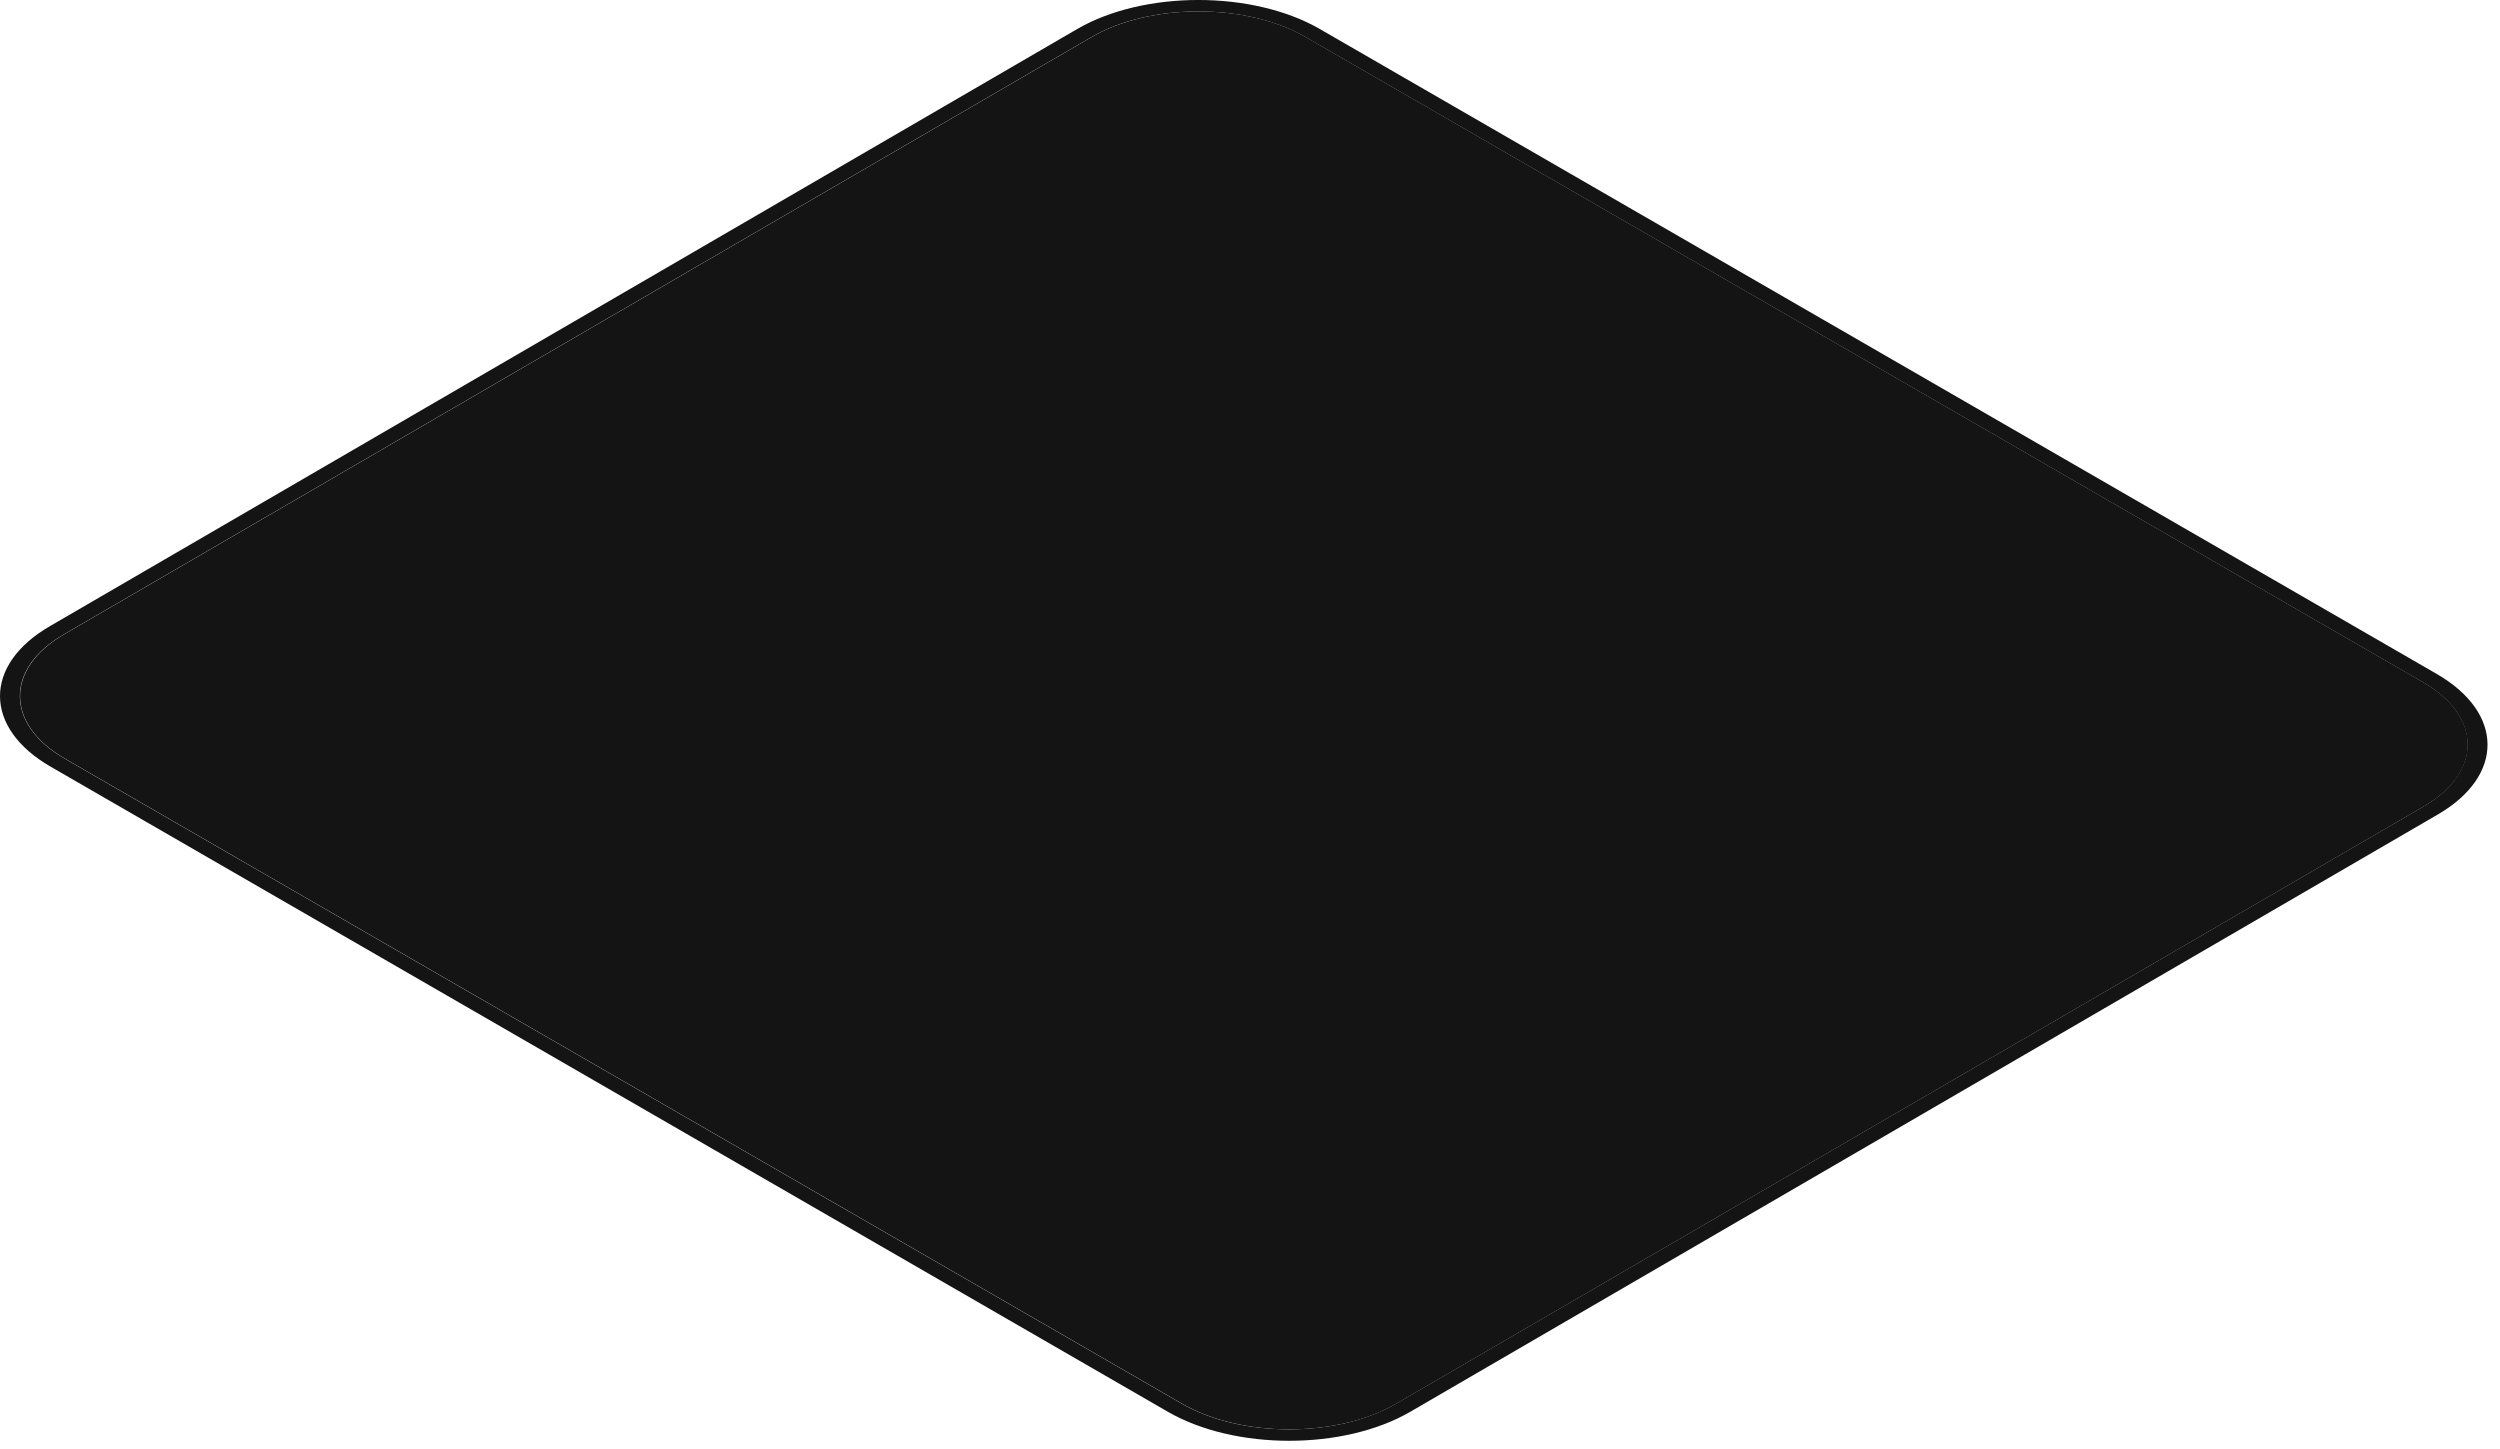
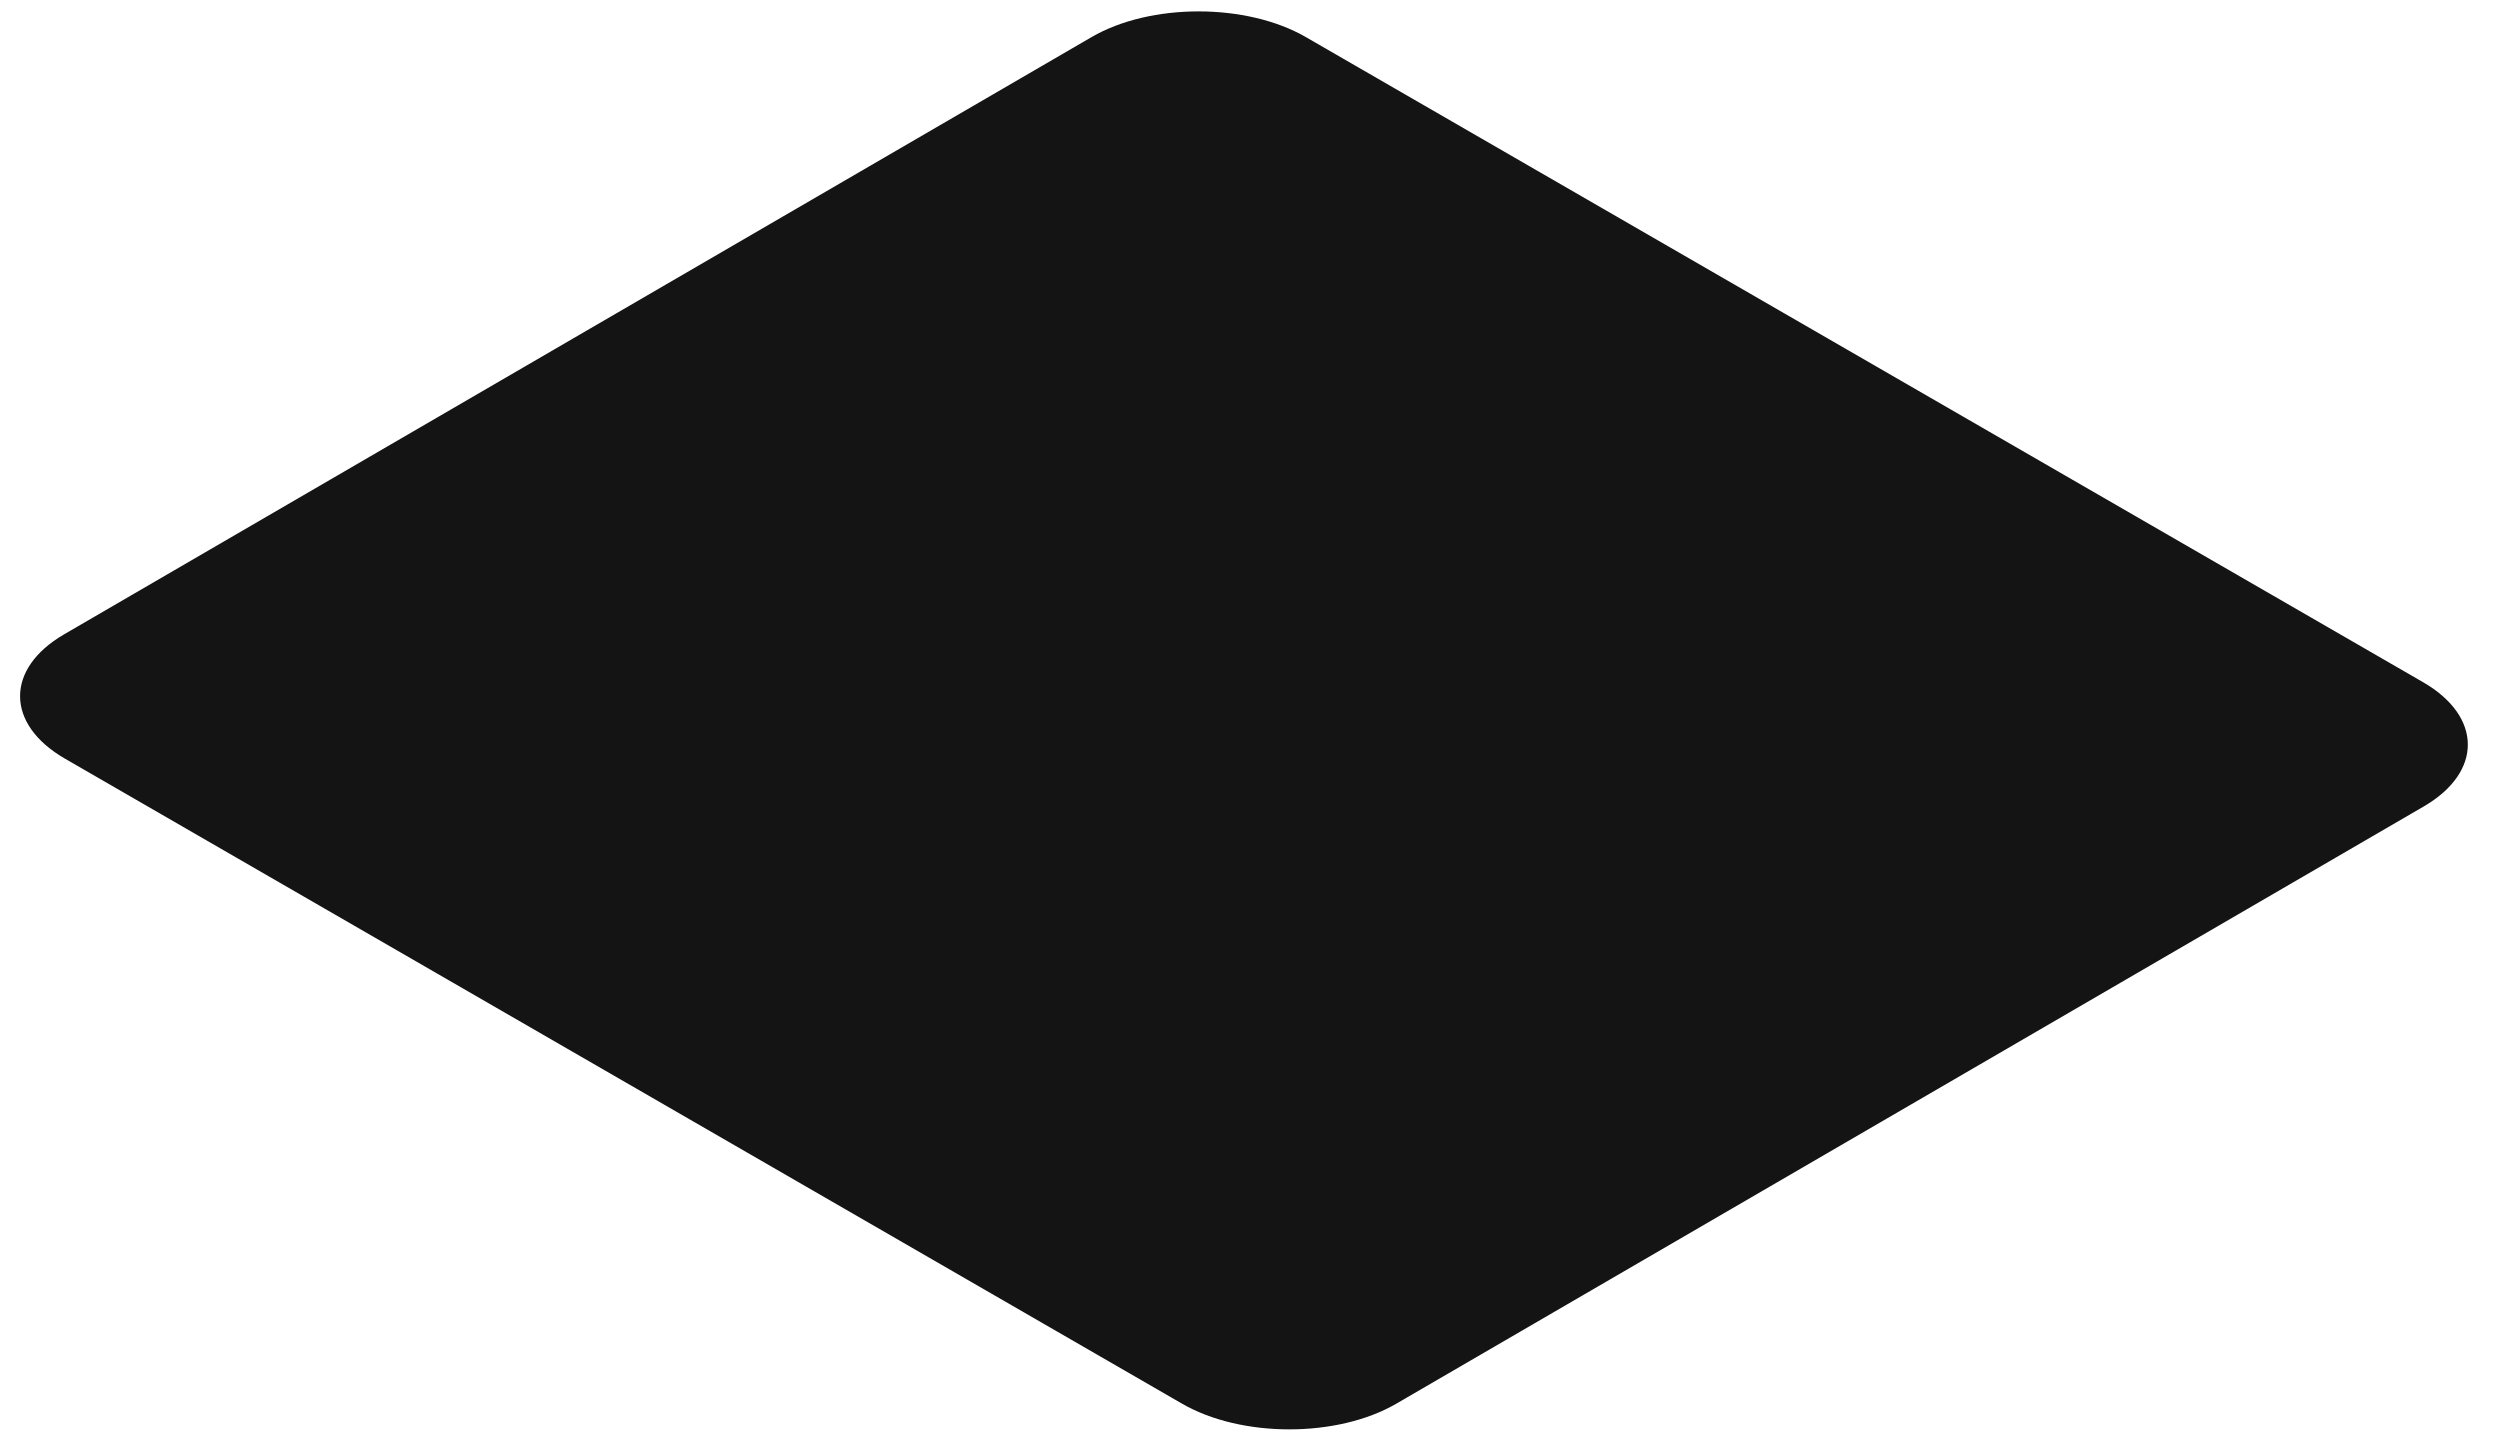
<svg xmlns="http://www.w3.org/2000/svg" width="157" height="91" fill="none" viewBox="0 0 157 91">
  <path fill="#141414" d="M152.17 42.842 82.012 2.332c-3.724-2.155-9.766-2.155-13.466 0L4.02 39.84c-3.7 2.155-3.675 5.643.05 7.798l70.158 40.51c3.724 2.156 9.766 2.156 13.466 0L152.22 50.64c3.7-2.155 3.675-5.643-.05-7.798" />
-   <path fill="#141414" d="M4.056 47.639c-3.724-2.155-3.75-5.656-.05-7.798L68.535 2.333c3.7-2.155 9.741-2.155 13.466 0l70.158 40.51c3.724 2.155 3.737 5.643.05 7.798L87.68 88.149c-3.7 2.155-9.741 2.155-13.466 0zm148.986-5.307L82.884 1.822c-4.21-2.43-11.049-2.43-15.235 0L3.122 39.33c-4.185 2.429-4.16 6.39.062 8.82l70.158 40.51c4.21 2.429 11.037 2.429 15.223 0l64.527-37.508c4.186-2.43 4.161-6.378-.05-8.82" />
</svg>